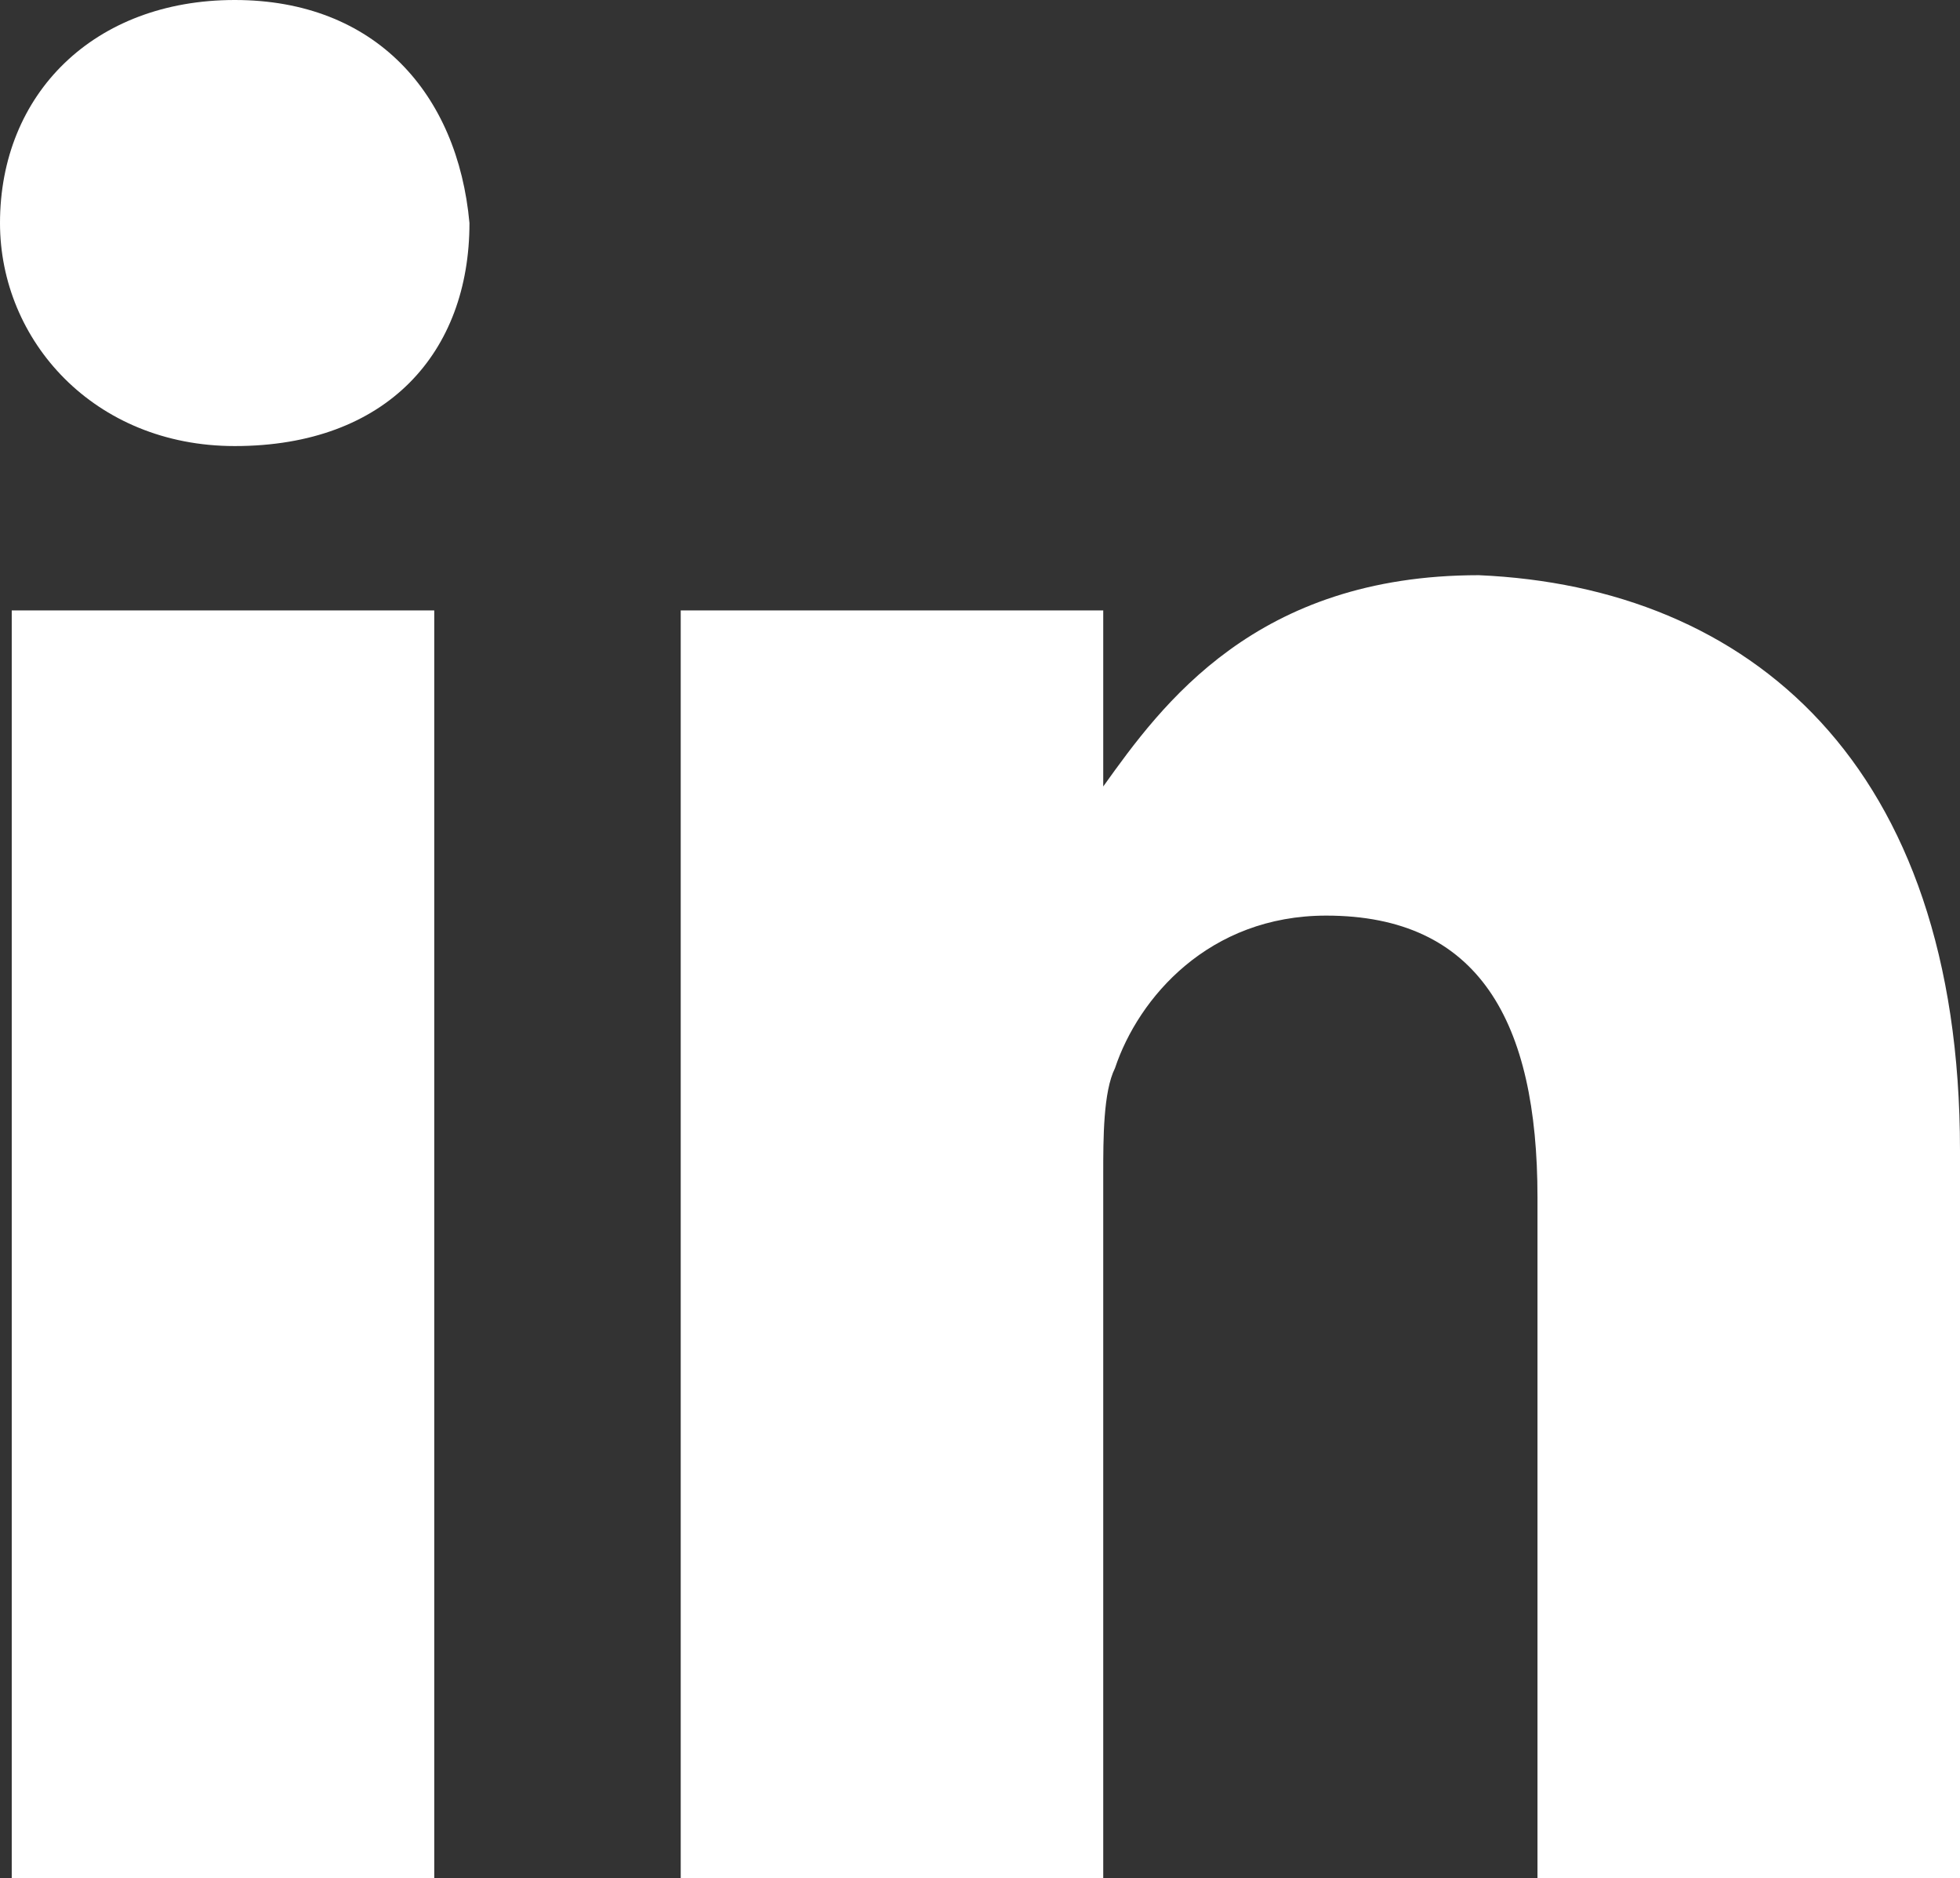
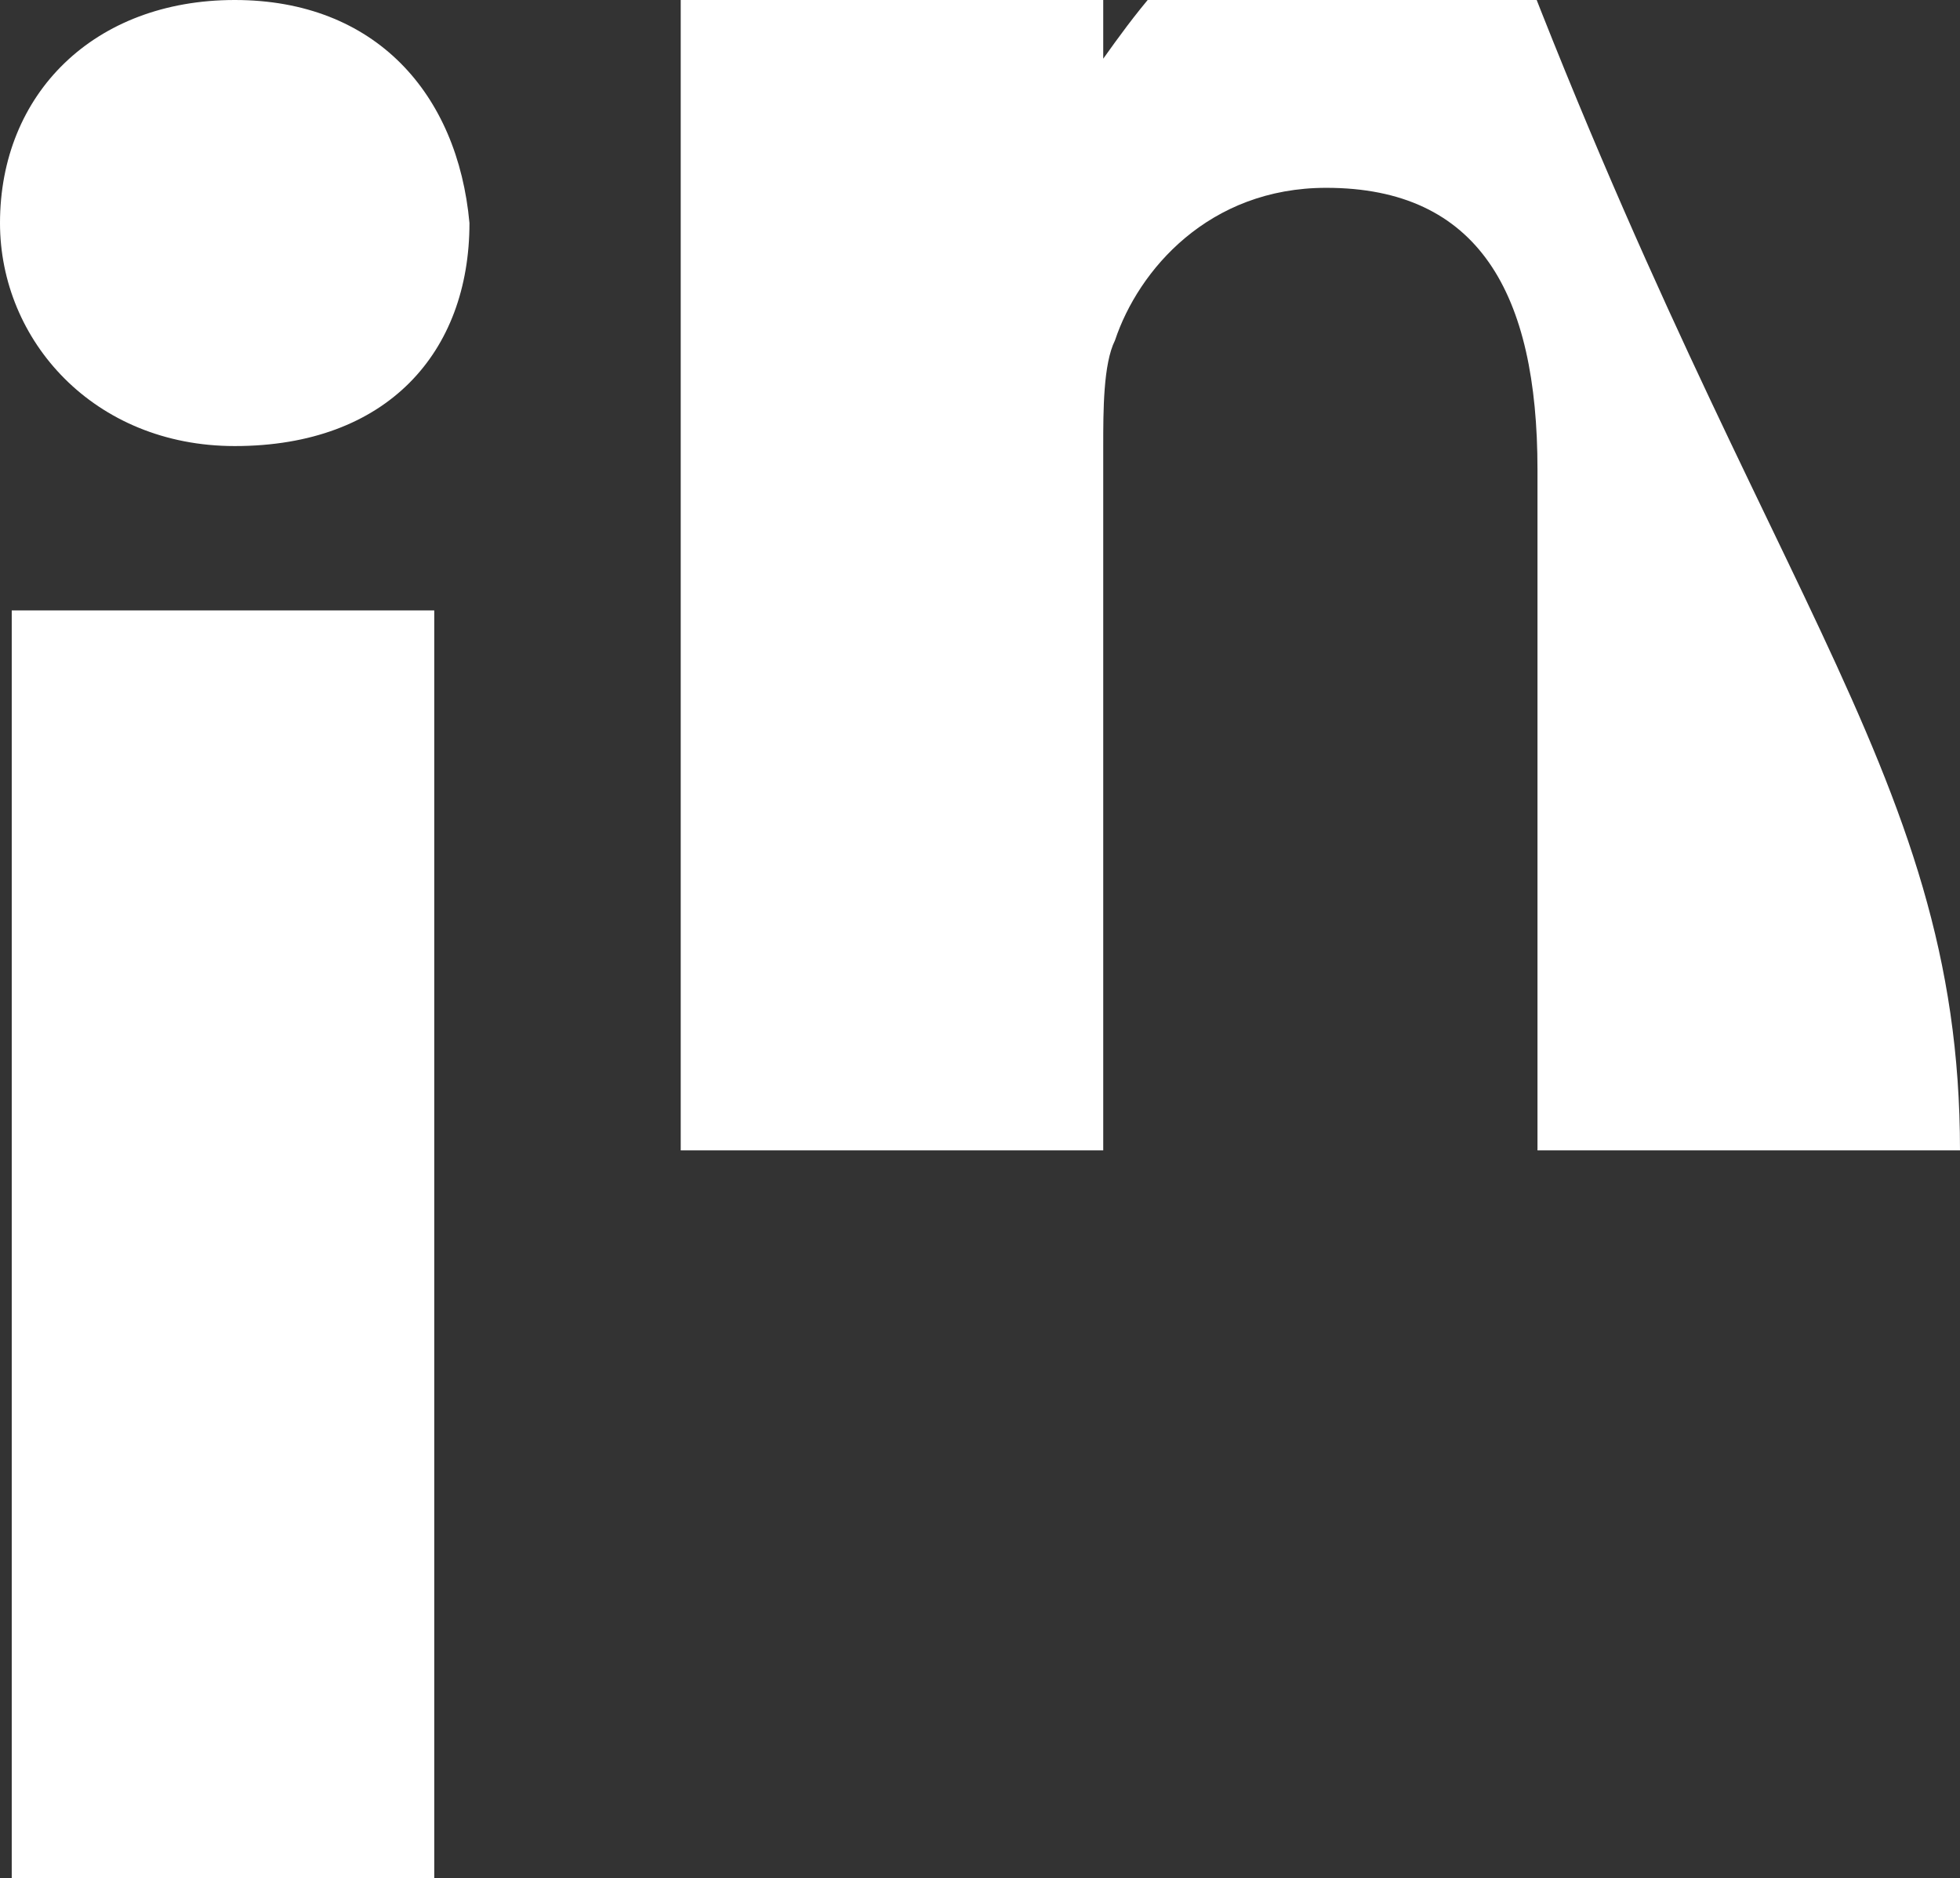
<svg xmlns="http://www.w3.org/2000/svg" version="1.1" id="Capa_1" x="0px" y="0px" viewBox="-582 786 16.7 16" style="enable-background:new -582 786 16.7 16;" xml:space="preserve">
  <rect x="-582" y="786" width="16.7" height="16" fill="#333333" stroke="none" />
  <style type="text/css">
	.st0{fill:#ffffff;}
</style>
  <g>
-     <path id="LinkedIn" class="st0" d="M-565.3,795.8v6.2h-3.6v-5.8c0-1.5-0.5-2.4-1.8-2.4c-1,0-1.6,0.7-1.8,1.3   c-0.1,0.2-0.1,0.6-0.1,0.9v6h-3.6c0,0,0-9.8,0-10.8h3.6v1.5l0,0l0,0l0,0c0.5-0.7,1.3-1.8,3.2-1.8   C-567.1,791-565.3,792.5-565.3,795.8z M-580,786c-1.2,0-2,0.8-2,1.9c0,1,0.8,1.9,2,1.9l0,0c1.3,0,2-0.8,2-1.9   C-578.1,786.8-578.8,786-580,786z M-581.9,802h3.6v-10.8h-3.6V802z" fill="#000000" />
+     <path id="LinkedIn" class="st0" d="M-565.3,795.8h-3.6v-5.8c0-1.5-0.5-2.4-1.8-2.4c-1,0-1.6,0.7-1.8,1.3   c-0.1,0.2-0.1,0.6-0.1,0.9v6h-3.6c0,0,0-9.8,0-10.8h3.6v1.5l0,0l0,0l0,0c0.5-0.7,1.3-1.8,3.2-1.8   C-567.1,791-565.3,792.5-565.3,795.8z M-580,786c-1.2,0-2,0.8-2,1.9c0,1,0.8,1.9,2,1.9l0,0c1.3,0,2-0.8,2-1.9   C-578.1,786.8-578.8,786-580,786z M-581.9,802h3.6v-10.8h-3.6V802z" fill="#000000" />
  </g>
</svg>